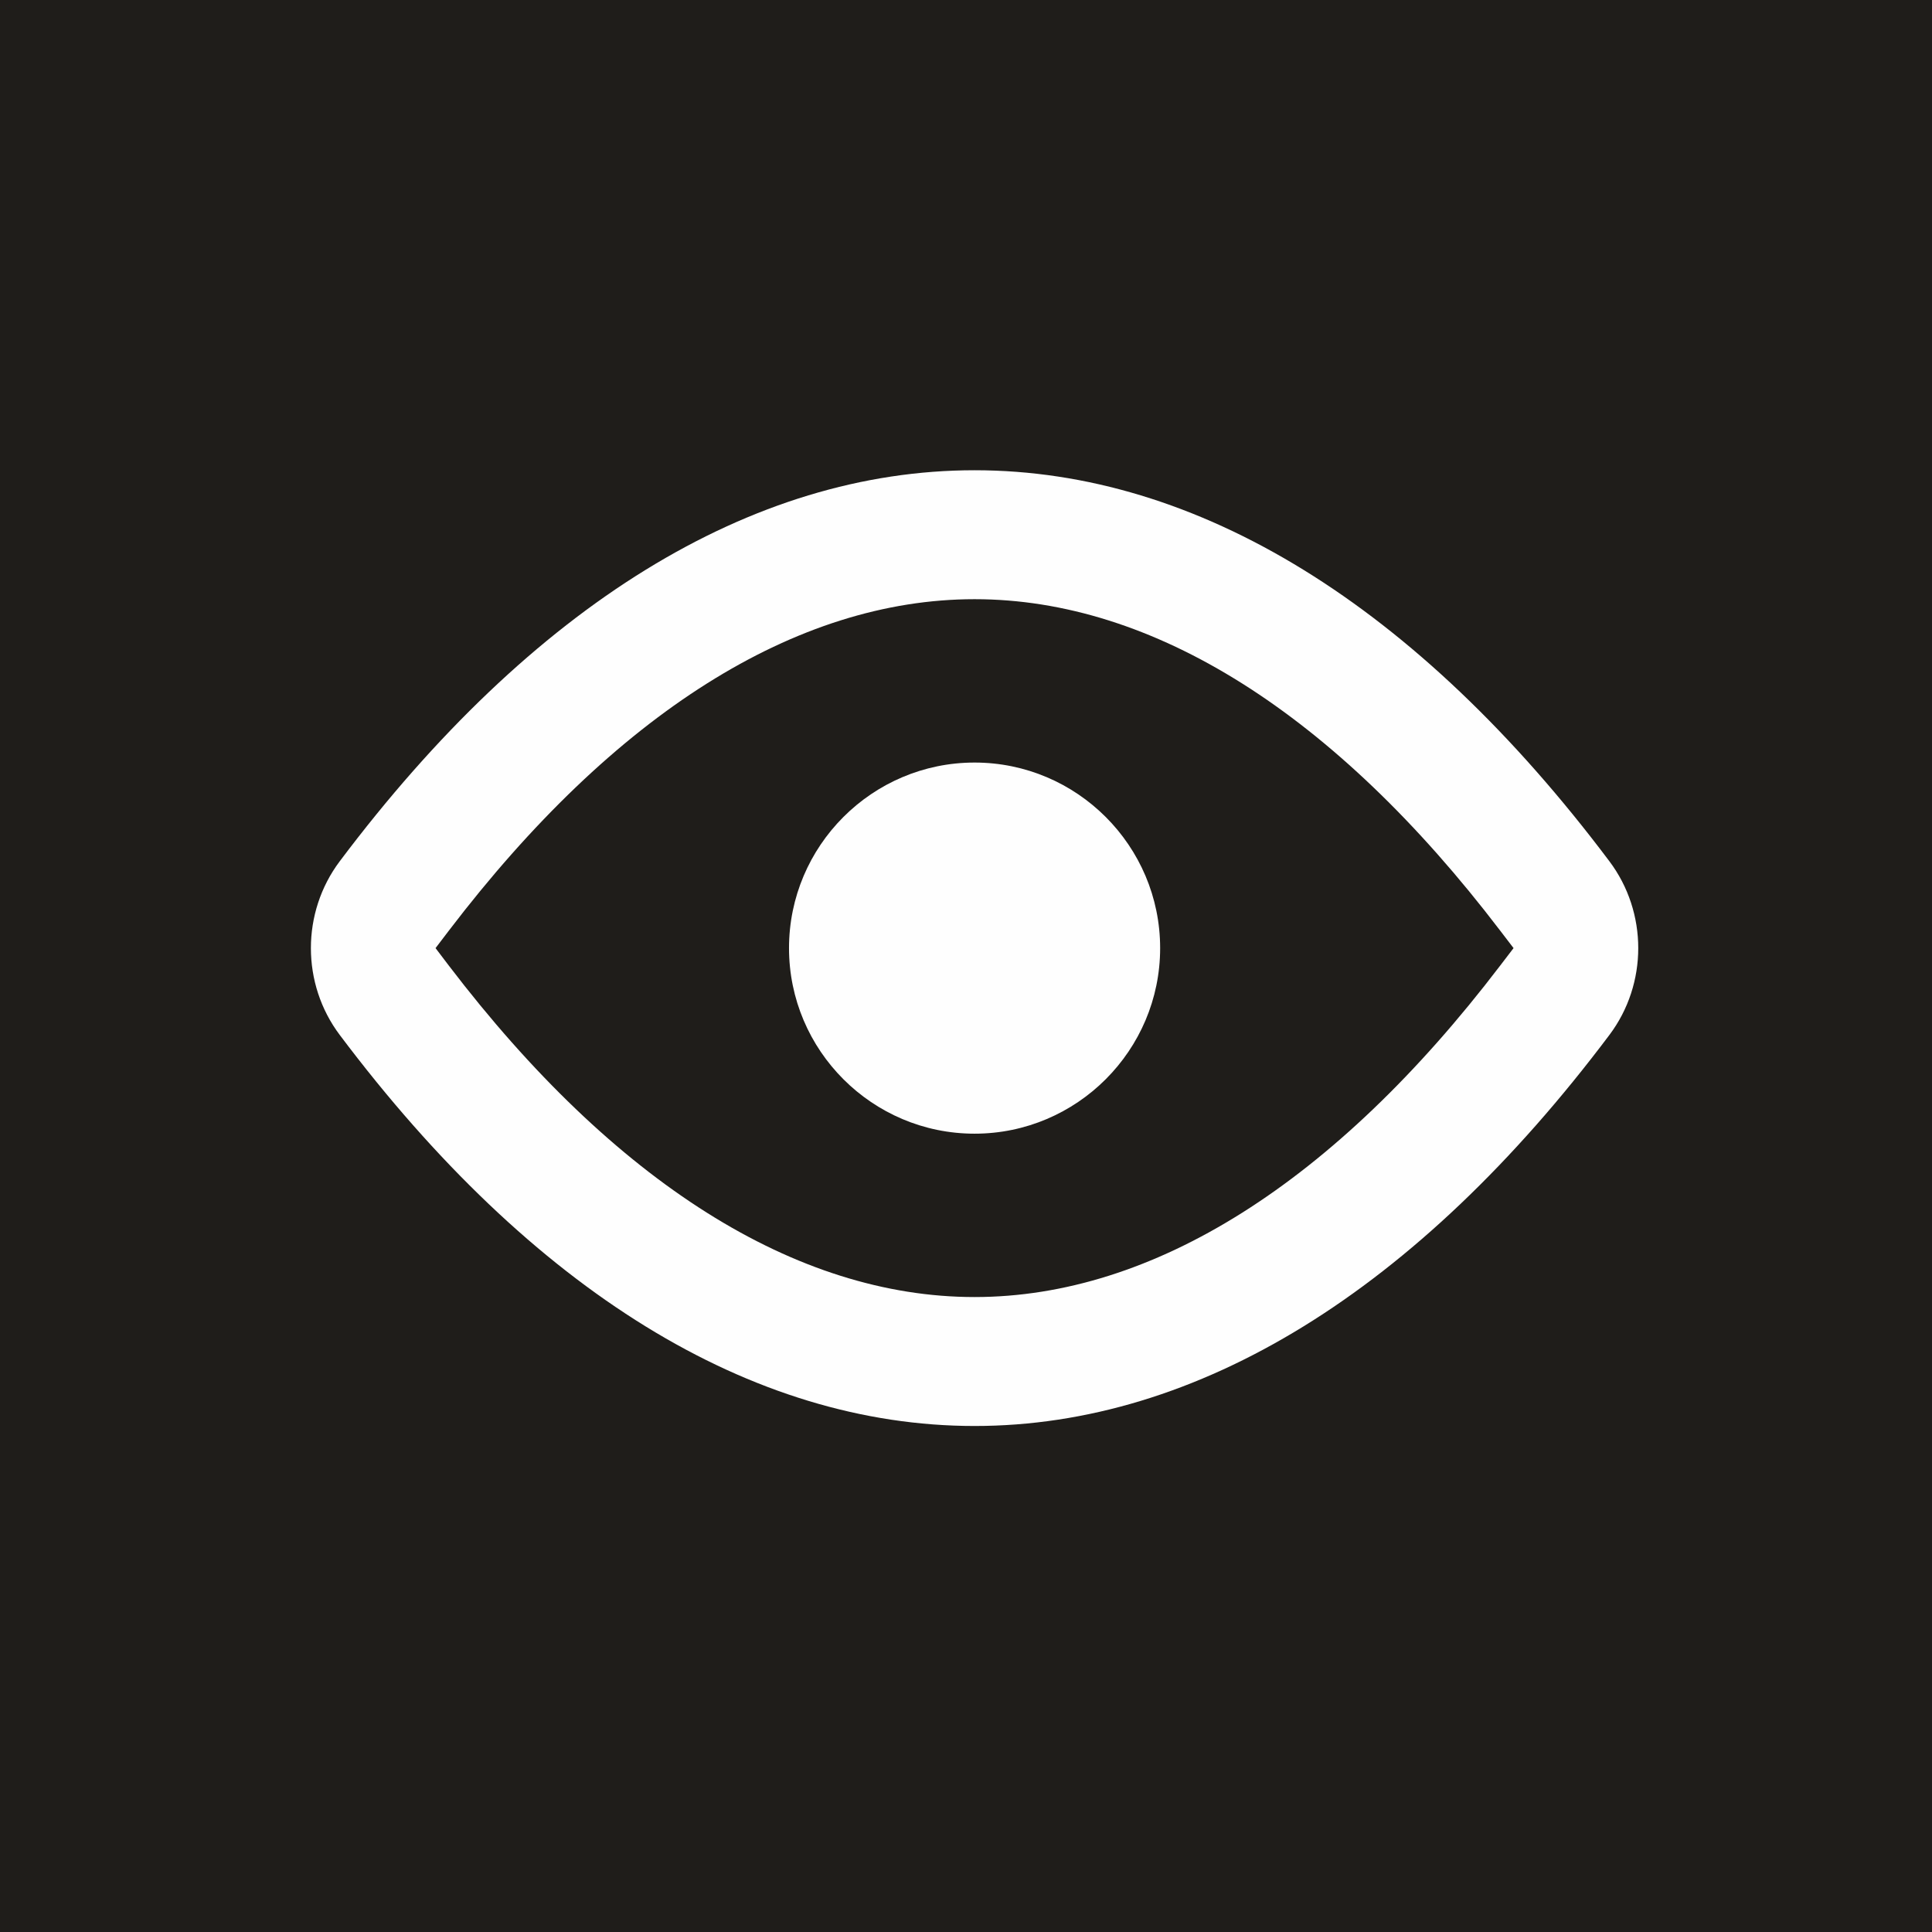
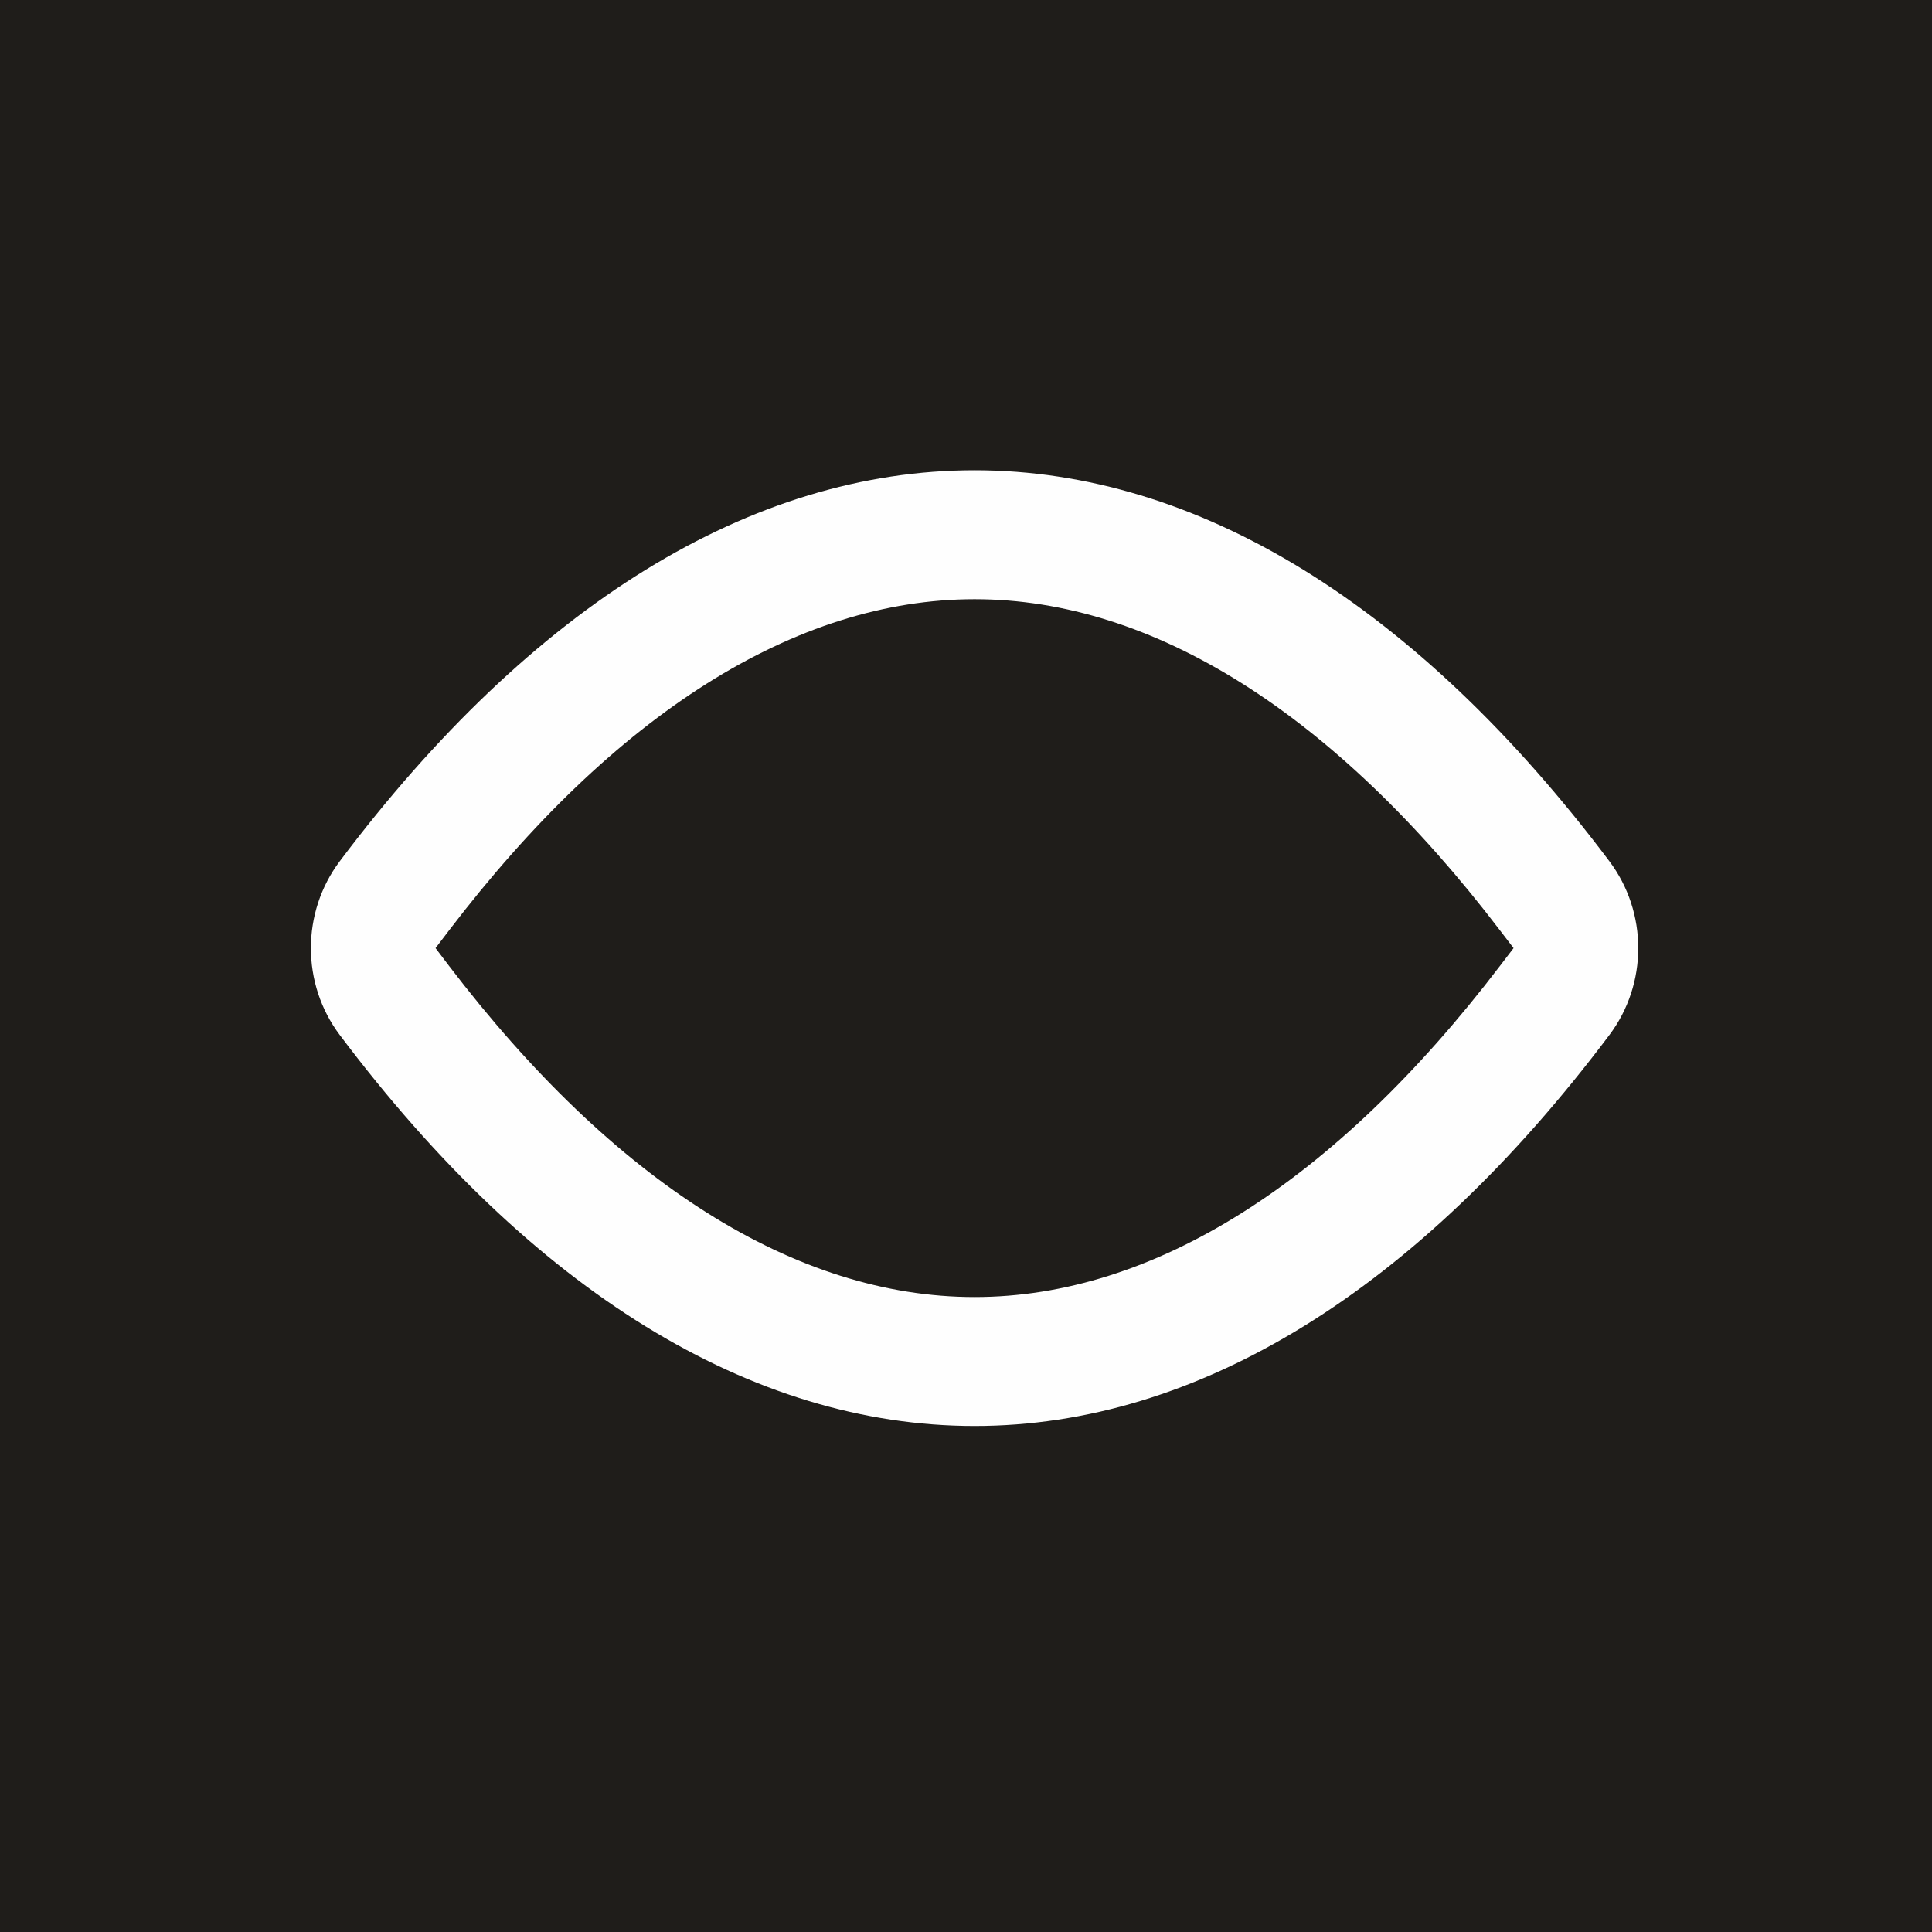
<svg xmlns="http://www.w3.org/2000/svg" version="1.1" x="0" y="0" width="34.462" height="34.462" viewBox="0, 0, 34.462, 34.462">
  <g id="Livello_1">
    <path d="M34.462,0 L0,0 L0,34.462 L34.462,34.462 z" fill="#1F1D1A" />
    <g>
-       <path d="M17.384,13.602 C15.559,13.602 14.074,15.087 14.074,16.912 C14.074,18.737 15.559,20.222 17.384,20.222 C19.208,20.222 20.694,18.737 20.694,16.912 C20.694,15.087 19.208,13.602 17.384,13.602" fill="#FEFEFE" />
      <path d="M17.384,10.688 C14.2,10.688 10.959,12.731 8.009,16.597 L7.769,16.912 L8.009,17.228 C10.959,21.093 14.2,23.136 17.384,23.136 C20.568,23.136 23.809,21.093 26.757,17.227 L26.998,16.912 L26.757,16.597 C23.809,12.731 20.569,10.688 17.384,10.688 M17.384,25.436 C13.405,25.436 9.49,23.024 6.061,18.462 C5.374,17.55 5.374,16.276 6.06,15.363 C9.49,10.8 13.406,8.388 17.384,8.388 C21.361,8.388 25.278,10.8 28.707,15.362 C29.394,16.275 29.394,17.55 28.707,18.462 C25.278,23.024 21.361,25.436 17.384,25.436" fill="#FEFEFE" />
    </g>
  </g>
</svg>